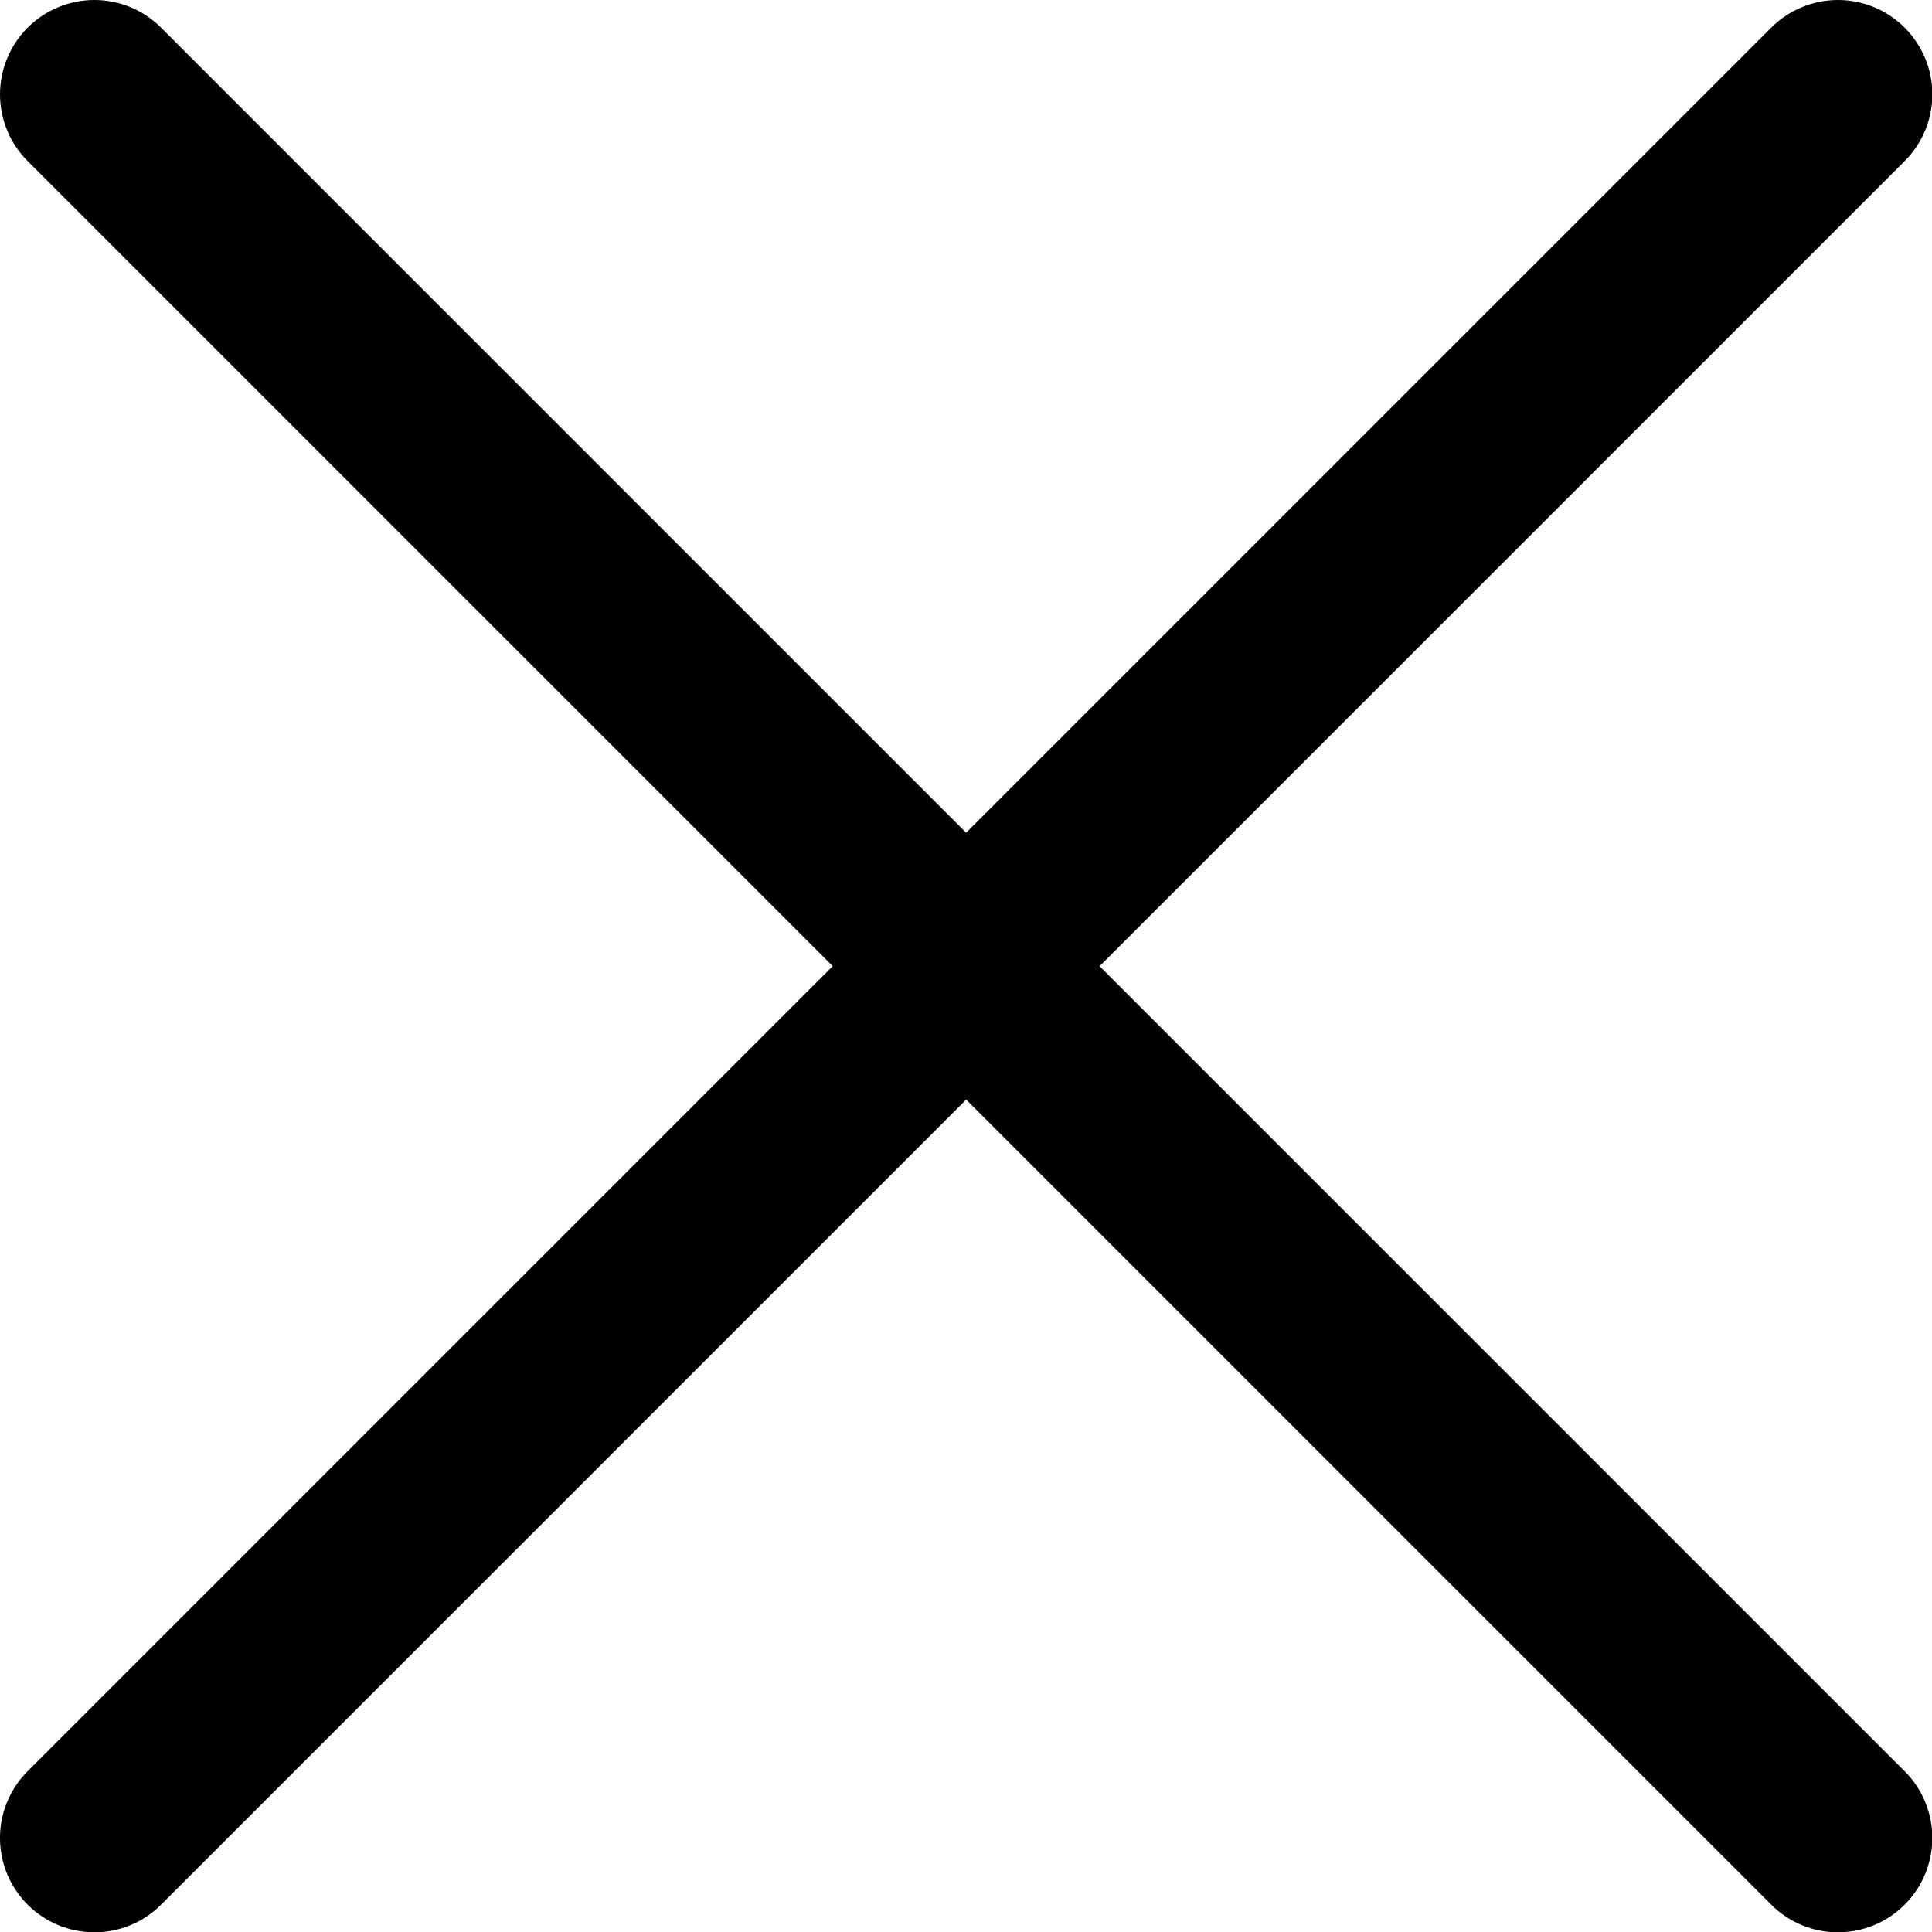
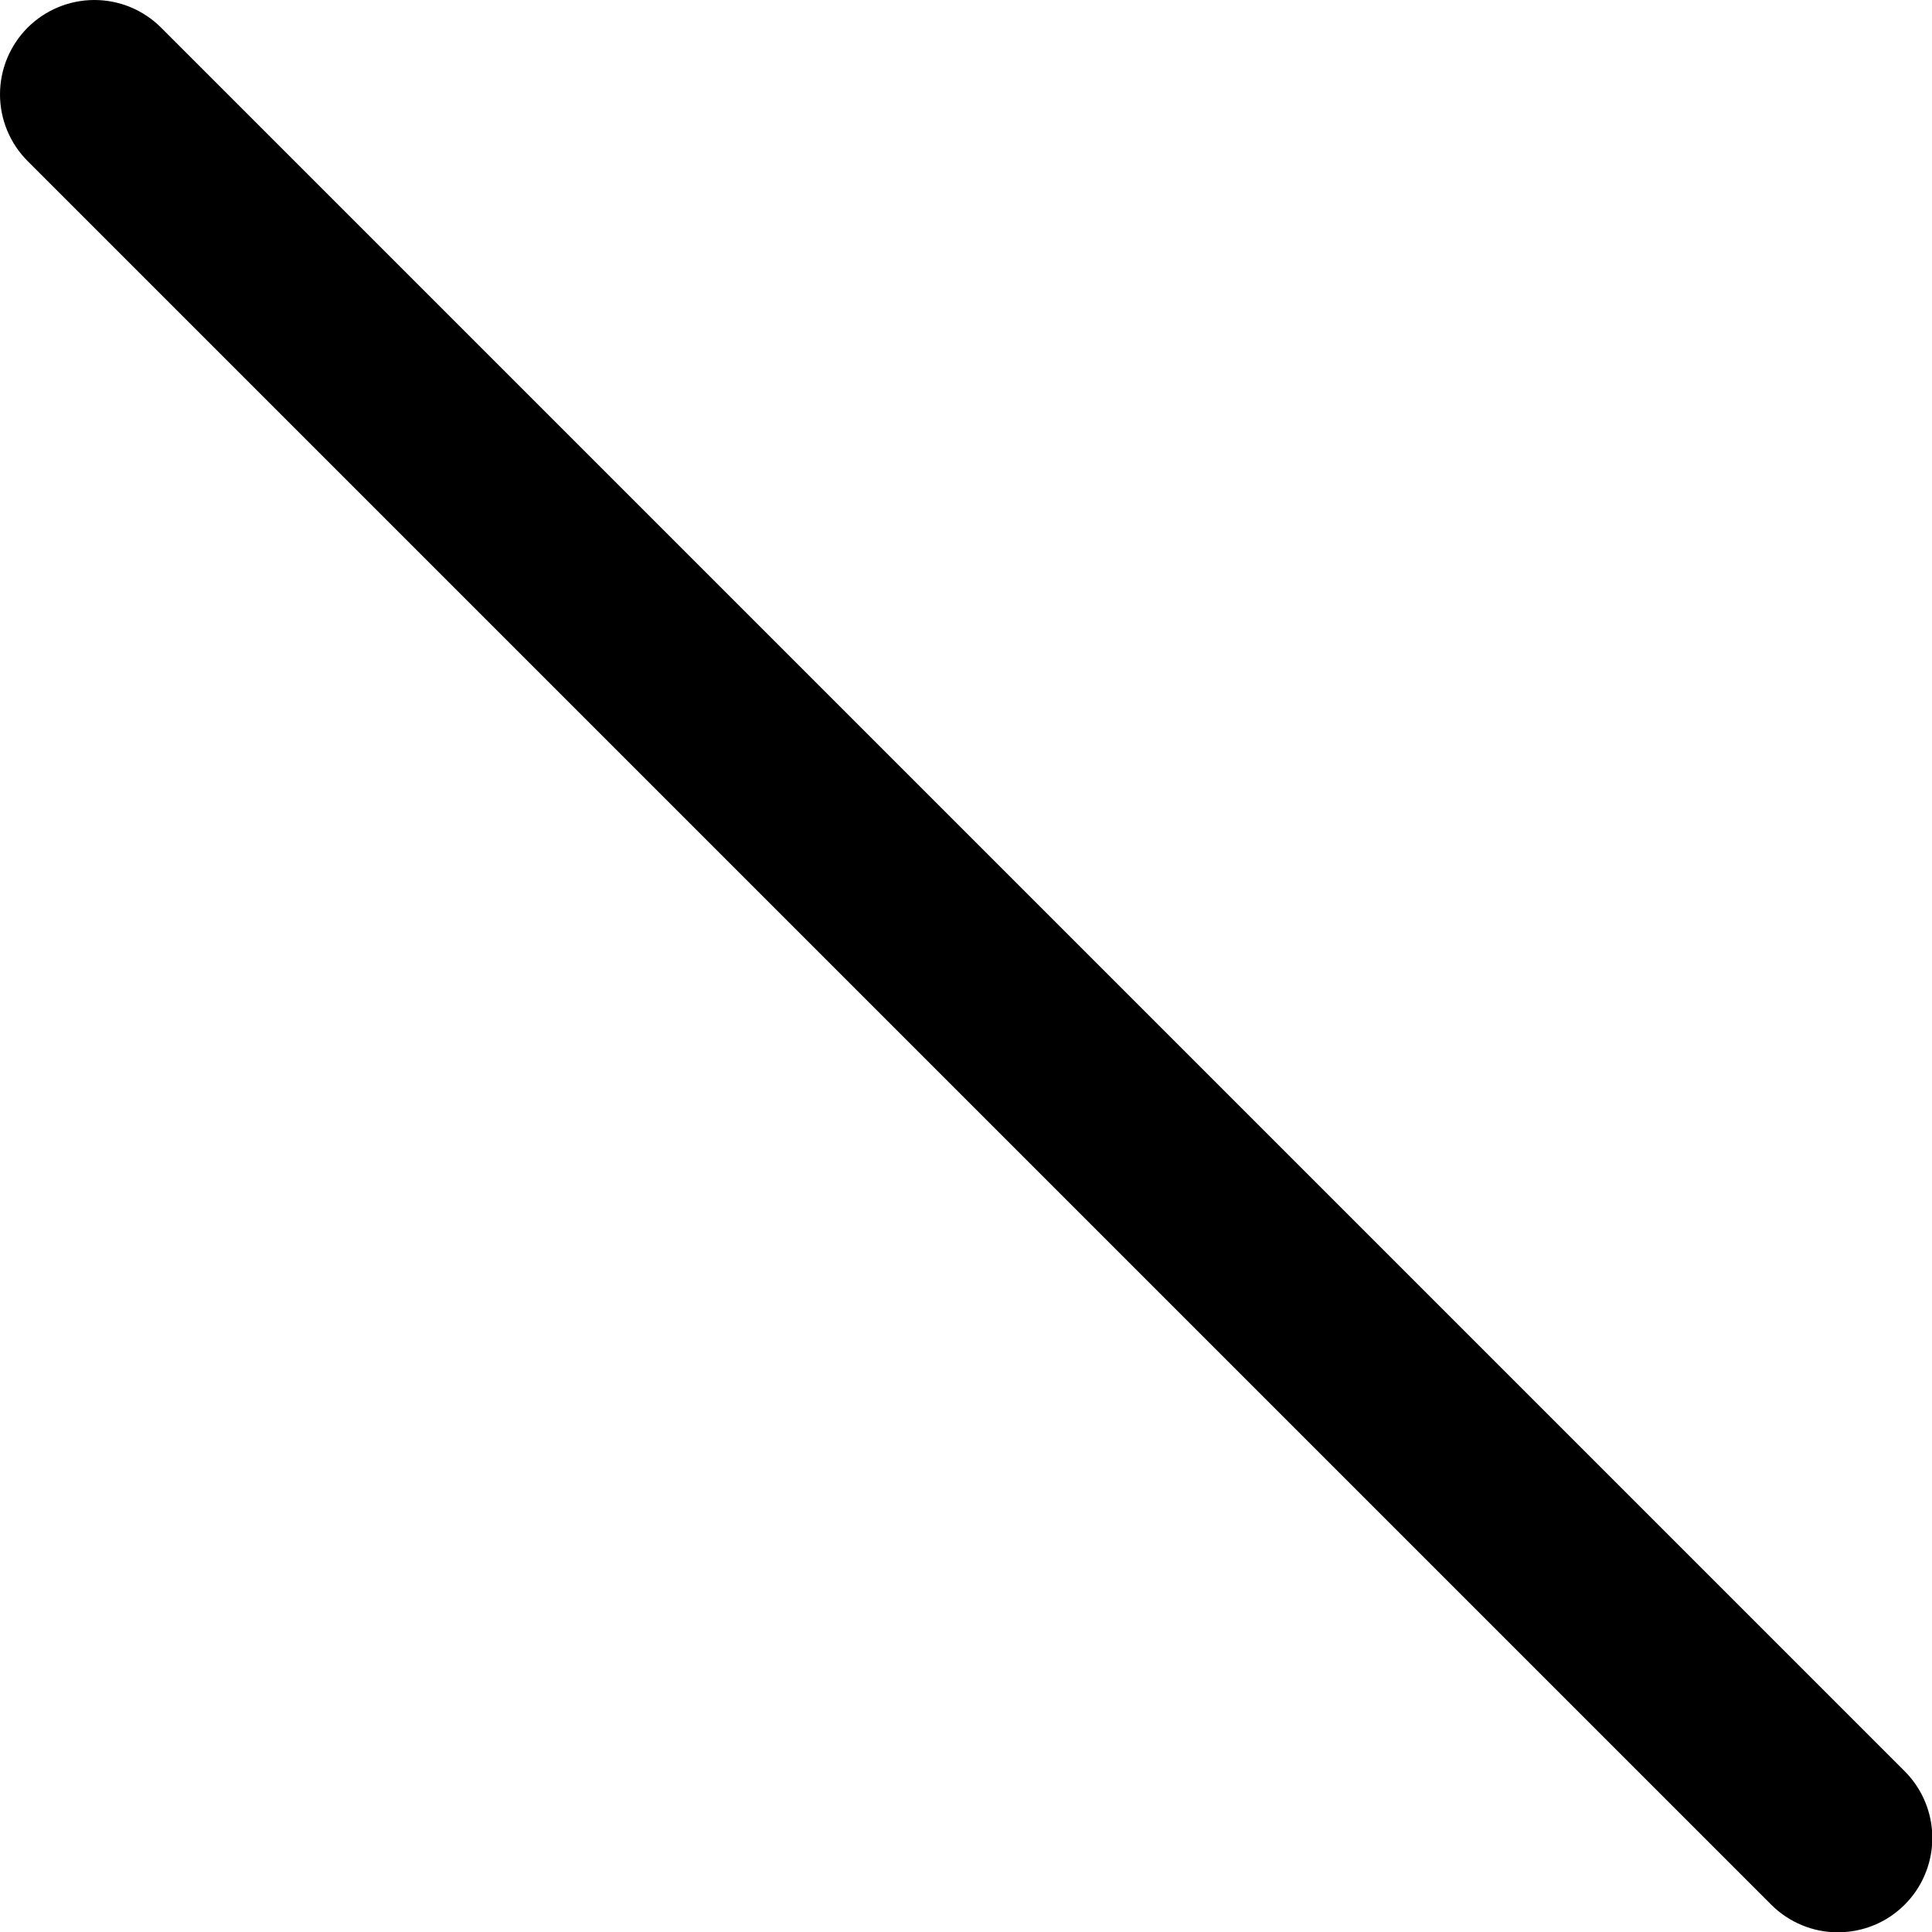
<svg xmlns="http://www.w3.org/2000/svg" width="27" height="27" viewBox="0 0 27 27" fill="none">
-   <path d="M1.319 27.004C1.058 27.004 0.803 26.927 0.586 26.782C0.369 26.637 0.2 26.431 0.1 26.19C0.001 25.949 -0.026 25.684 0.025 25.428C0.076 25.173 0.202 24.938 0.386 24.753L24.753 0.386C25.001 0.139 25.336 0 25.686 0C26.036 0 26.371 0.139 26.618 0.386C26.866 0.634 27.005 0.969 27.005 1.319C27.005 1.668 26.866 2.004 26.618 2.251L2.251 26.618C2.129 26.741 1.984 26.838 1.824 26.904C1.664 26.971 1.492 27.005 1.319 27.004Z" fill="black" />
  <path d="M25.686 27.004C25.513 27.005 25.341 26.971 25.181 26.904C25.021 26.838 24.876 26.741 24.753 26.618L0.386 2.251C0.139 2.004 0 1.668 0 1.319C0 0.969 0.139 0.634 0.386 0.386C0.634 0.139 0.969 0 1.319 0C1.669 0 2.004 0.139 2.251 0.386L26.618 24.753C26.803 24.938 26.928 25.173 26.979 25.428C27.03 25.684 27.004 25.949 26.904 26.19C26.805 26.431 26.635 26.637 26.419 26.782C26.202 26.927 25.947 27.004 25.686 27.004Z" fill="black" />
</svg>